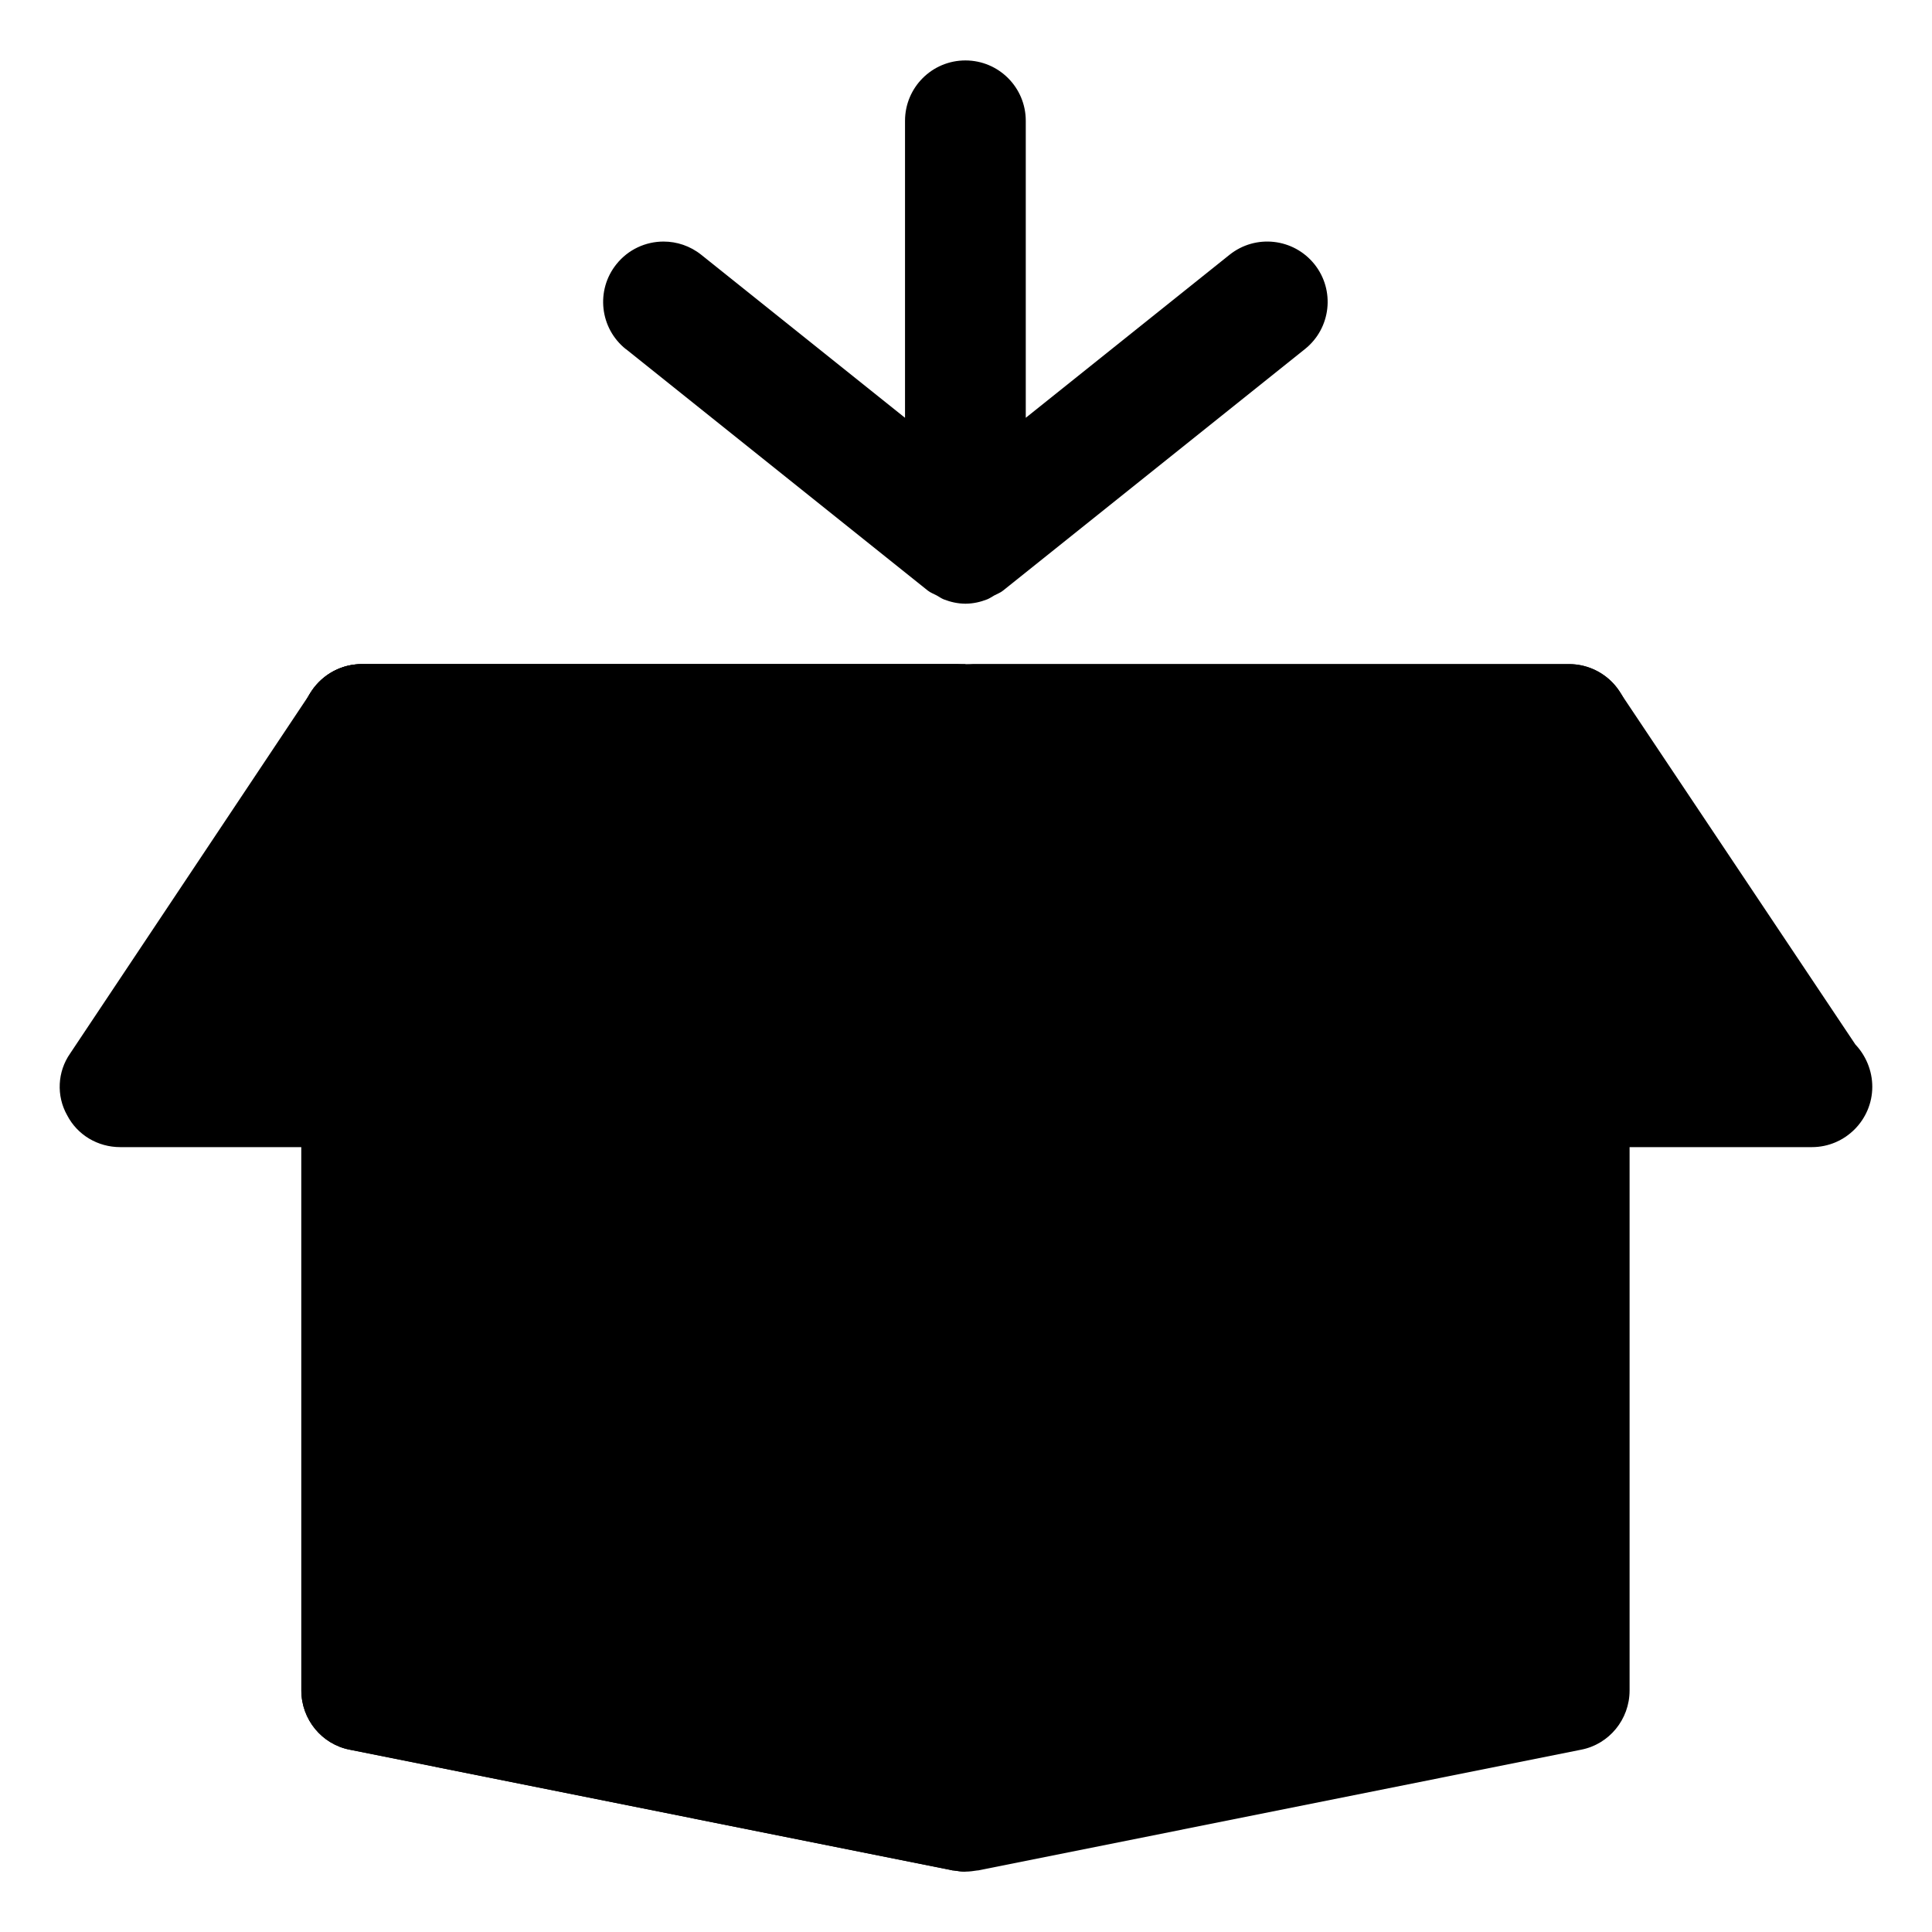
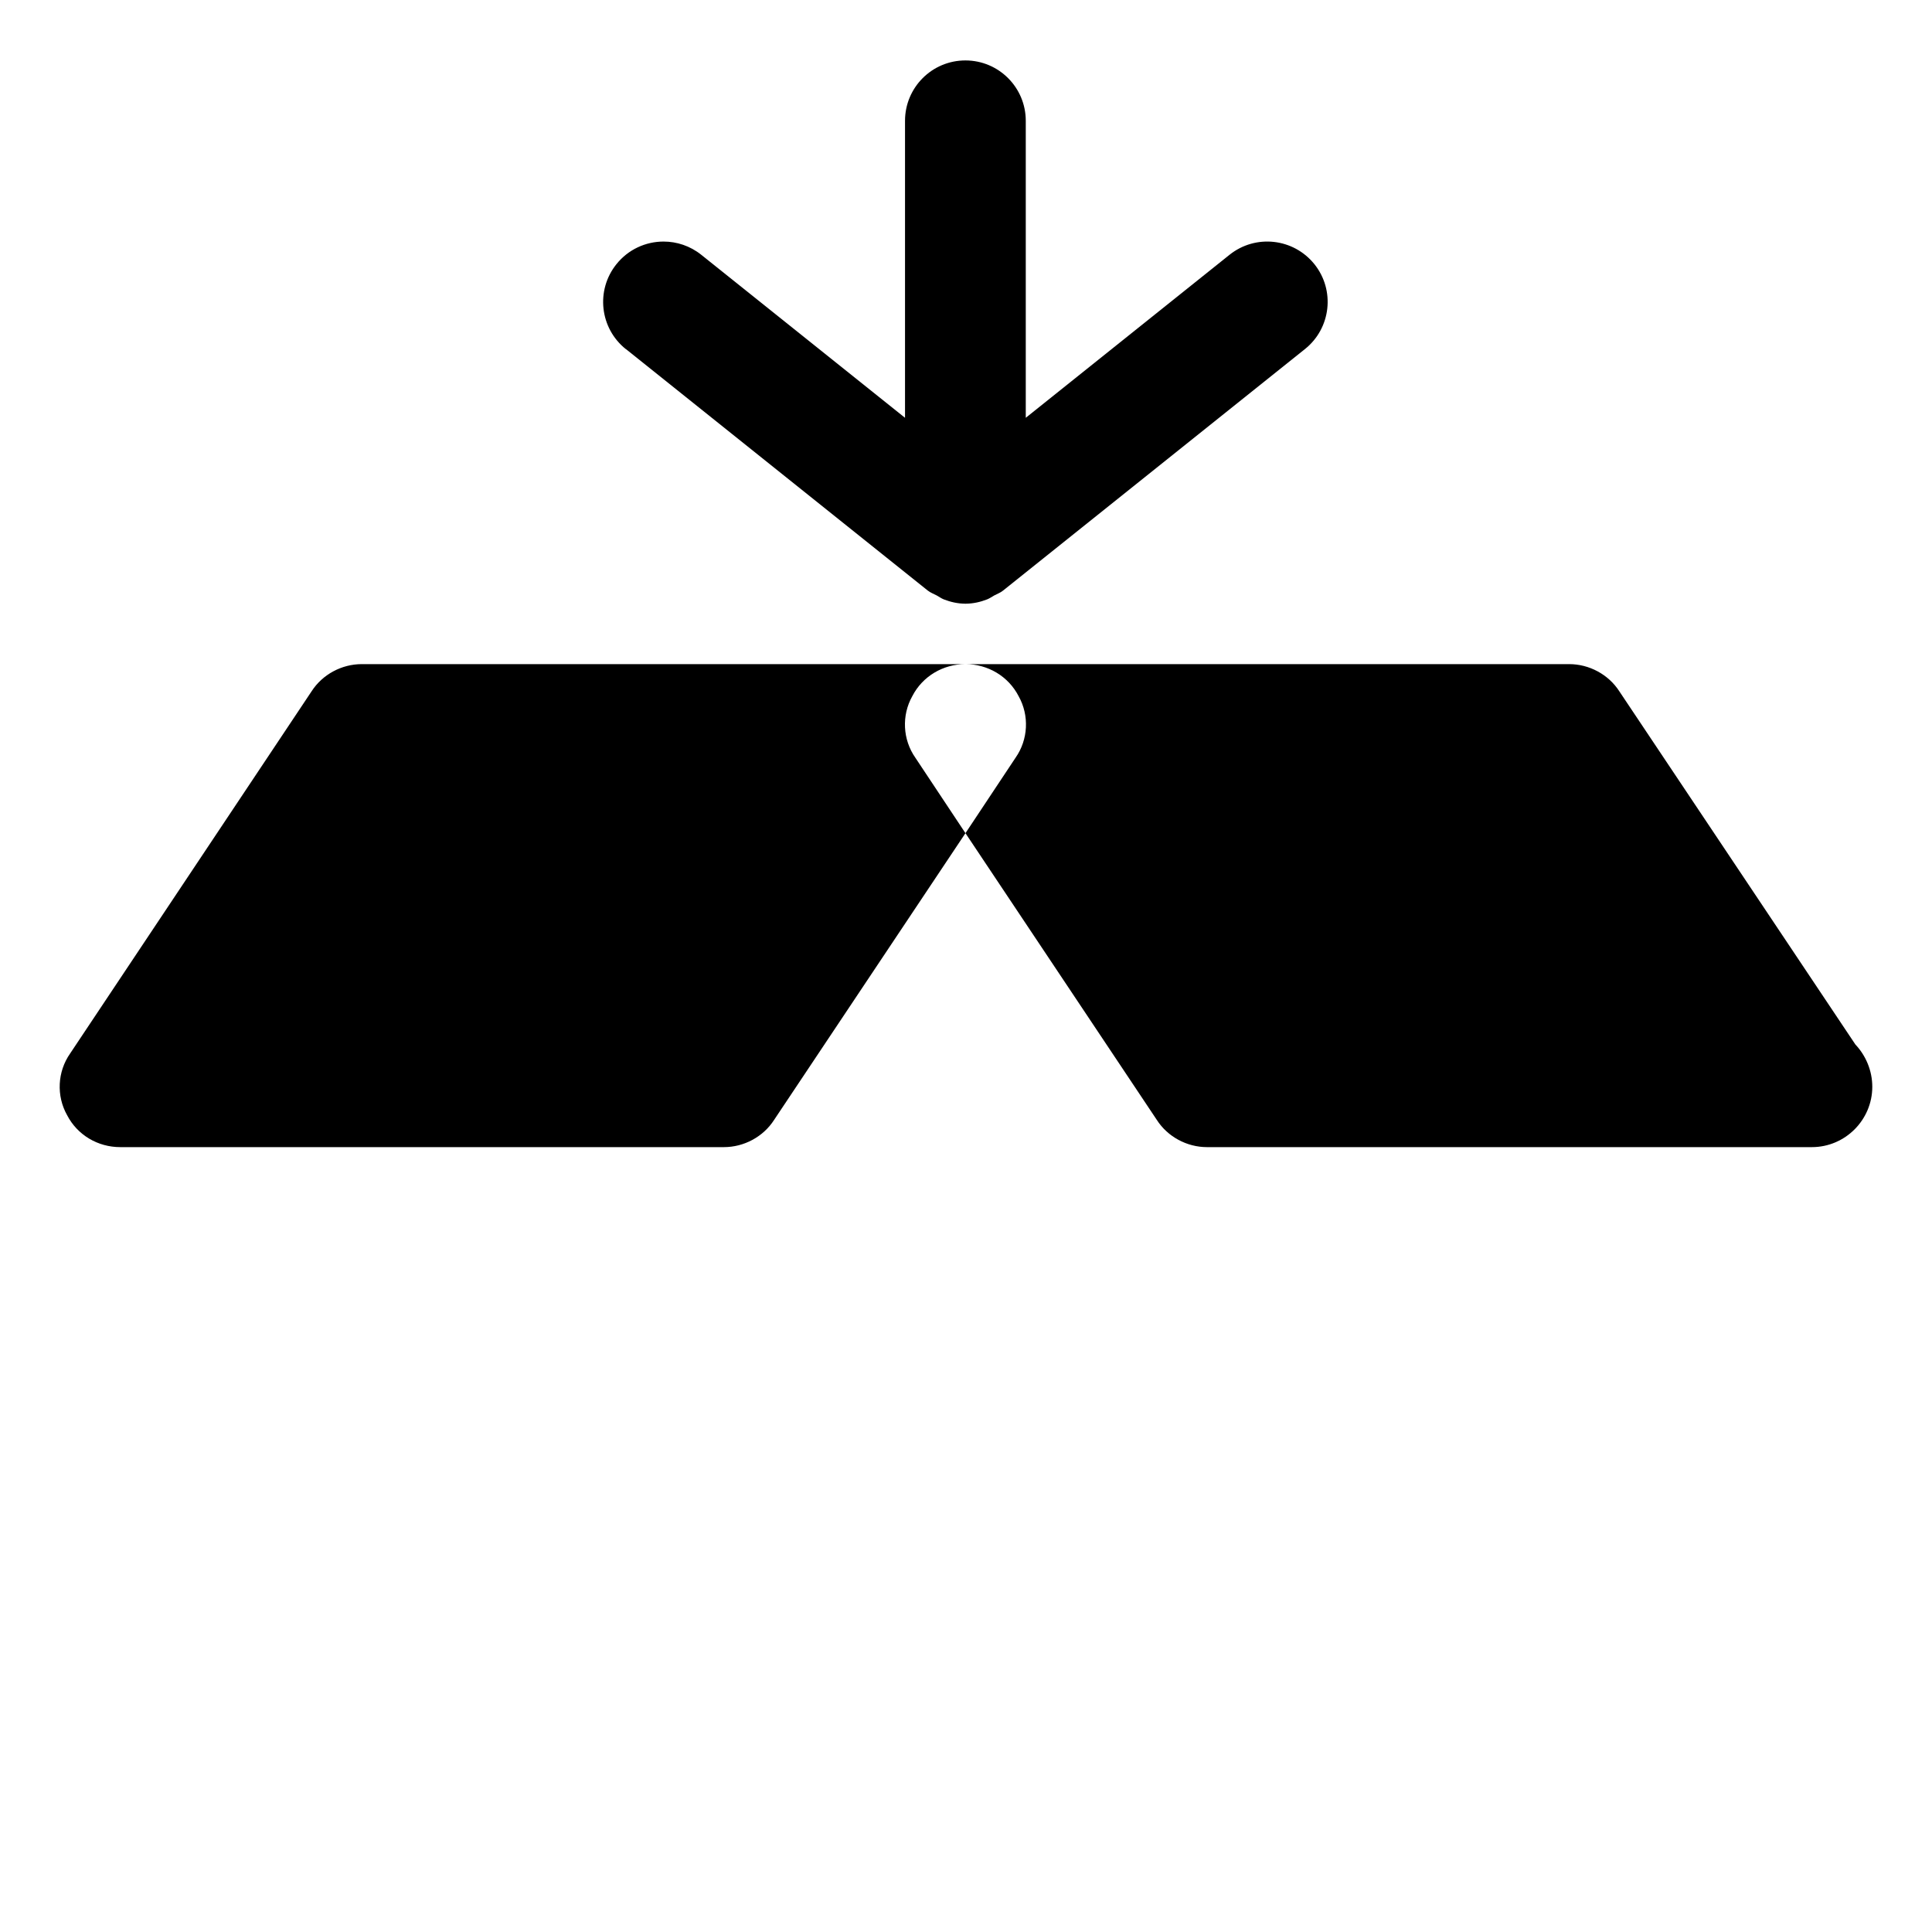
<svg xmlns="http://www.w3.org/2000/svg" width="32" height="32">
  <g>
    <title>background</title>
    <rect fill="none" id="canvas_background" height="402" width="582" y="-1" x="-1" />
  </g>
  <g>
    <title>Layer 1</title>
-     <path id="svg_1" fill="#000000" d="m25.991,11l-10,0l-10,0c-0.55,0 -1,0.45 -1,1l0,16c0,0.48 0.34,0.89 0.8,0.98l9.99,2l0.01,0c0.07,0.01 0.13,0.02 0.2,0.02c0.07,0 0.13,-0.01 0.2,-0.02l0.01,0l9.99,-2c0.46,-0.09 0.8,-0.5 0.8,-0.98l0,-16c0,-0.55 -0.45,-1 -1,-1z" />
    <path id="svg_2" fill="#000000" d="m10.366,5.781l5,4c0.045,0.036 0.098,0.054 0.148,0.081c0.04,0.022 0.076,0.049 0.119,0.066c0.114,0.044 0.231,0.07 0.351,0.071c0.003,0 0.005,0.001 0.007,0.001s0.005,-0.001 0.007,-0.001c0.12,-0.001 0.238,-0.027 0.351,-0.071c0.043,-0.017 0.079,-0.043 0.118,-0.065c0.05,-0.027 0.103,-0.045 0.148,-0.082l5,-4c0.431,-0.345 0.501,-0.974 0.156,-1.405c-0.346,-0.431 -0.974,-0.501 -1.406,-0.156l-3.375,2.7l0,-4.919c0,-0.552 -0.447,-1 -1,-1c-0.553,0 -1,0.448 -1,1l0,4.919l-3.375,-2.7c-0.184,-0.147 -0.405,-0.219 -0.624,-0.219c-0.294,0 -0.584,0.128 -0.782,0.376c-0.345,0.431 -0.275,1.06 0.156,1.405z" />
-     <path id="svg_3" fill="#000000" d="m15.991,11l0,20c-0.07,0 -0.13,-0.01 -0.2,-0.02l-0.01,0l-9.99,-2c-0.46,-0.09 -0.8,-0.5 -0.8,-0.98l0,-16c0,-0.55 0.45,-1 1,-1l10,0z" />
    <path id="svg_6" fill="#000000" d="m15.161,12.55l0.83,1.25l-3.17,4.75c-0.18,0.28 -0.5,0.45 -0.83,0.45l-10,0c-0.37,0 -0.71,-0.2 -0.88,-0.53c-0.18,-0.32 -0.16,-0.72 0.05,-1.02l4,-6c0.18,-0.28 0.5,-0.45 0.83,-0.45l10,0c-0.37,0 -0.71,0.2 -0.88,0.53c-0.18,0.32 -0.16,0.72 0.05,1.02z" />
    <path id="svg_9" fill="#000000" d="m31.011,18c0,0.55 -0.45,1 -1,1c0,0 -0.01,0 -0.02,0l-10,0c-0.33,0 -0.65,-0.17 -0.83,-0.45l-3.17,-4.75l0.83,-1.25c0.21,-0.3 0.23,-0.7 0.05,-1.02c-0.17,-0.33 -0.51,-0.53 -0.88,-0.53l10,0c0.33,0 0.65,0.17 0.83,0.45l3.91,5.85c0.17,0.18 0.28,0.43 0.28,0.7z" />
  </g>
</svg>